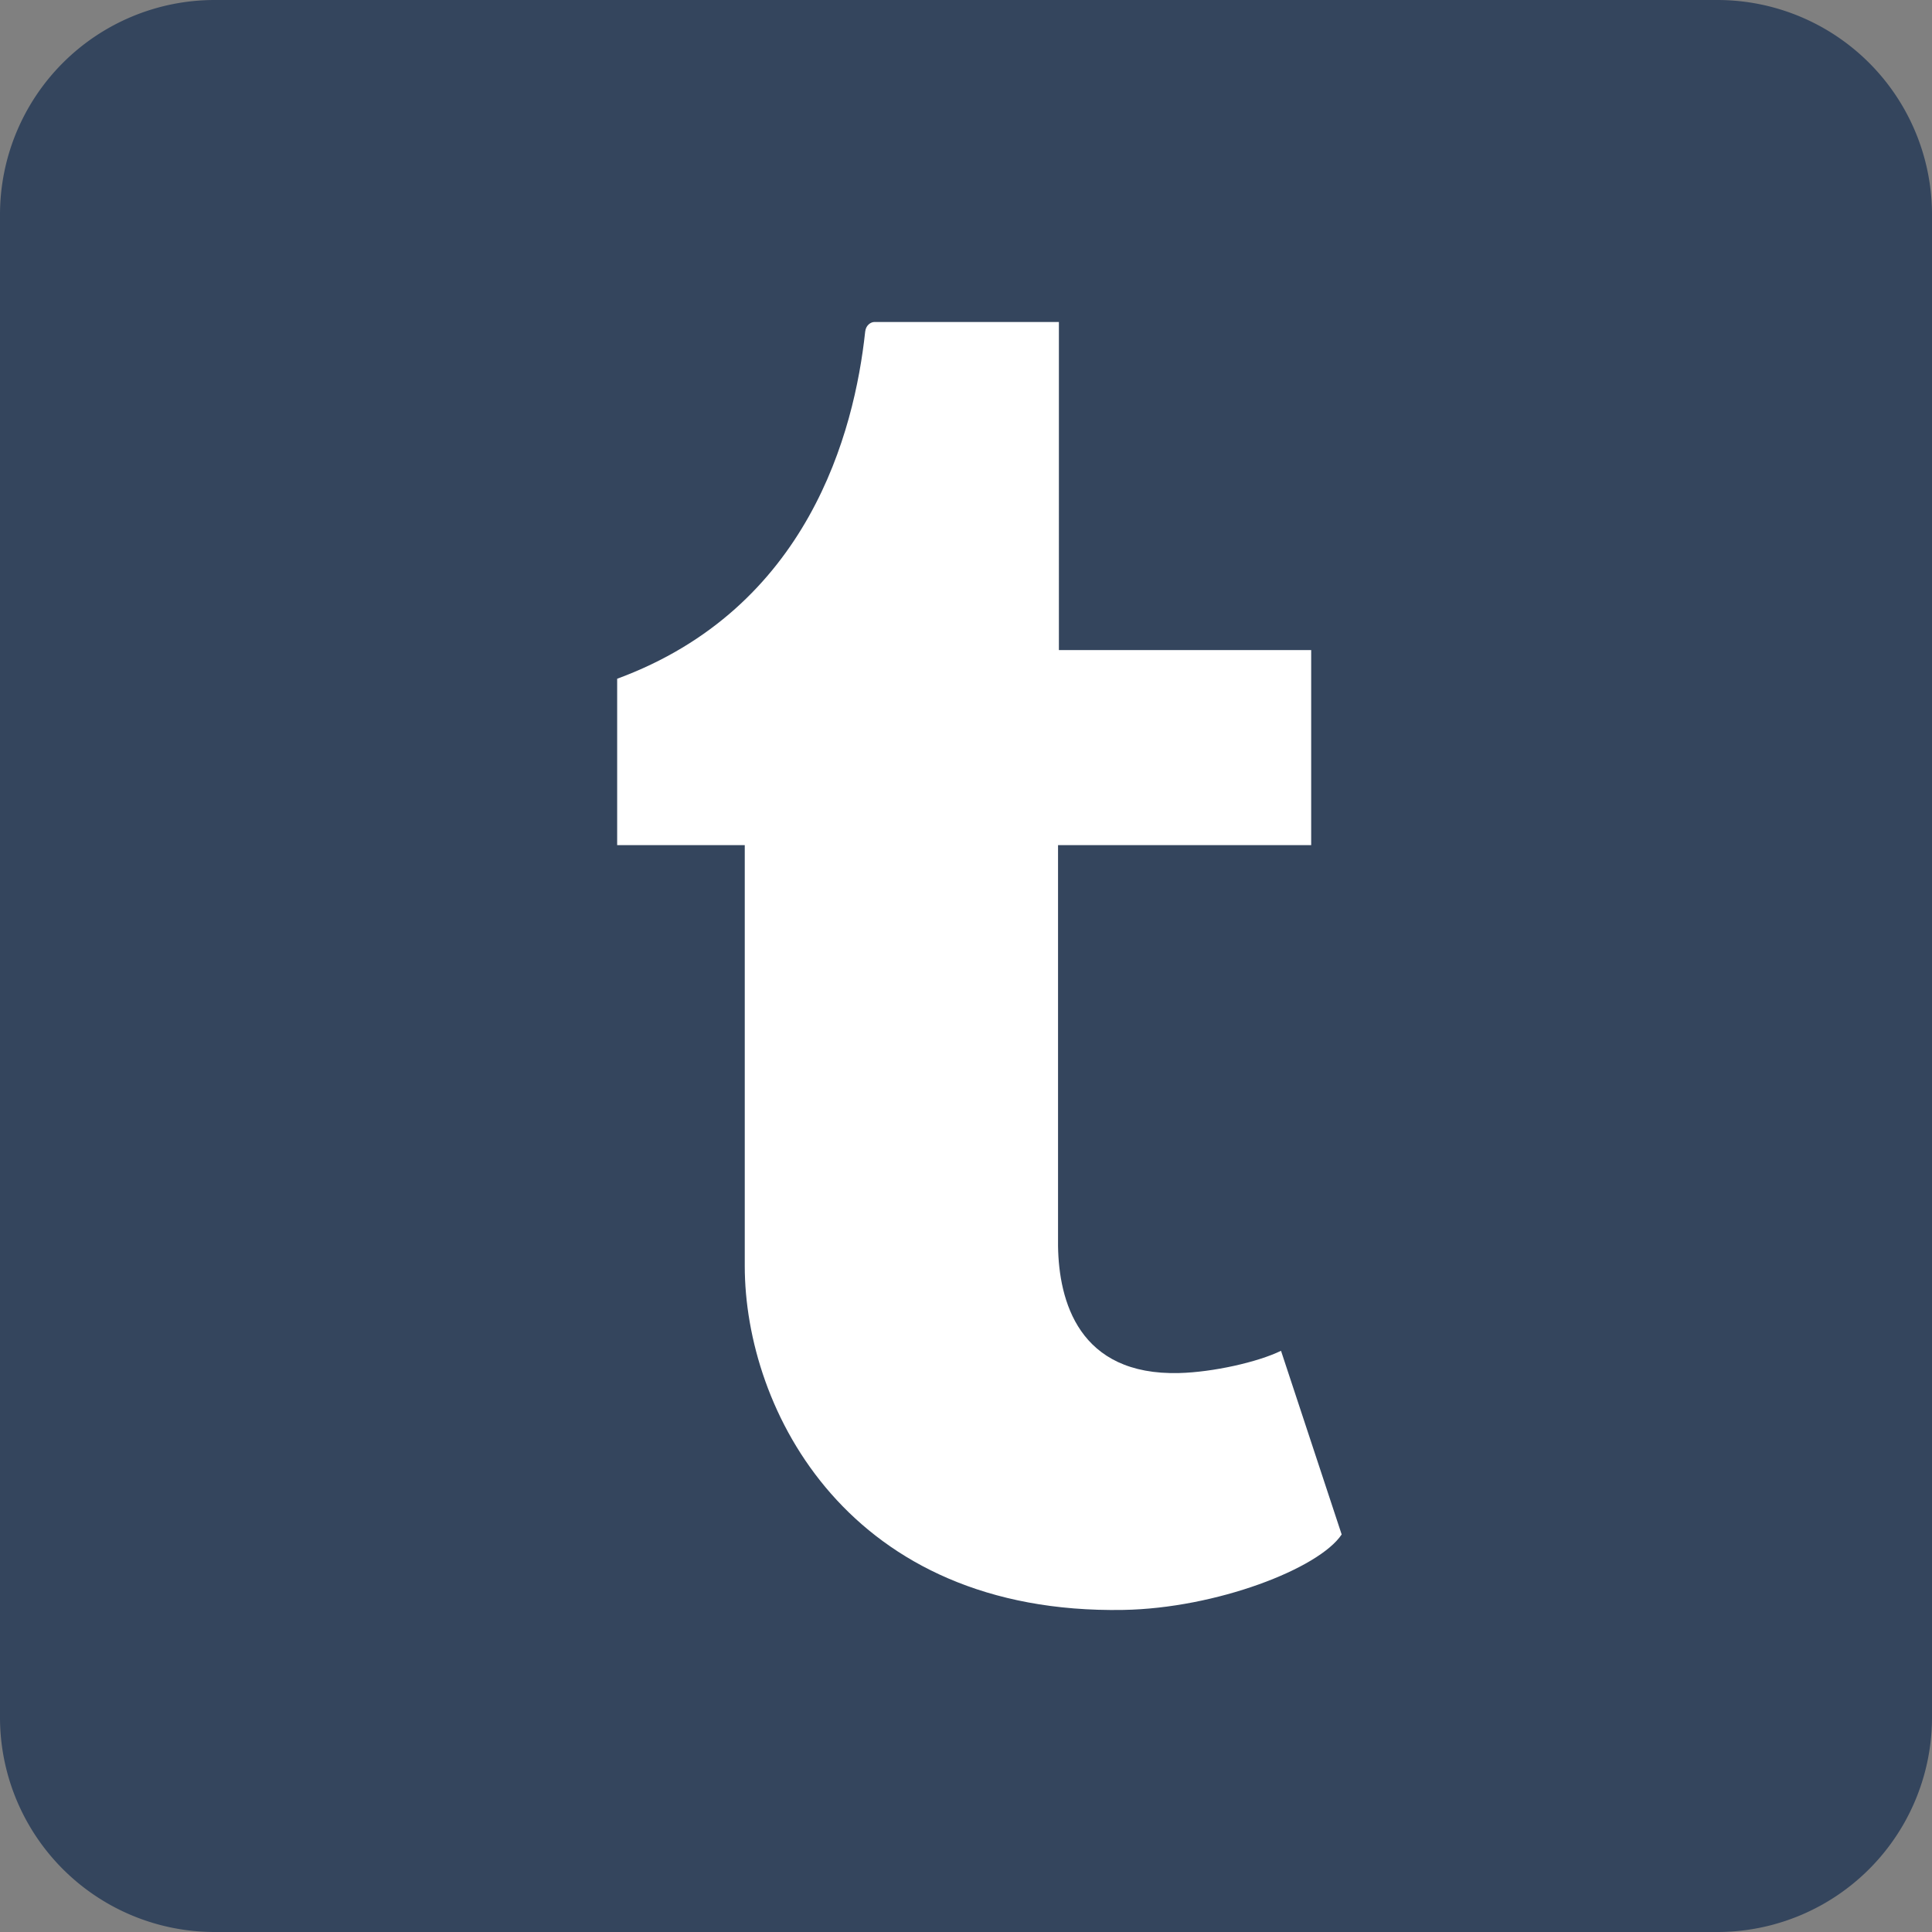
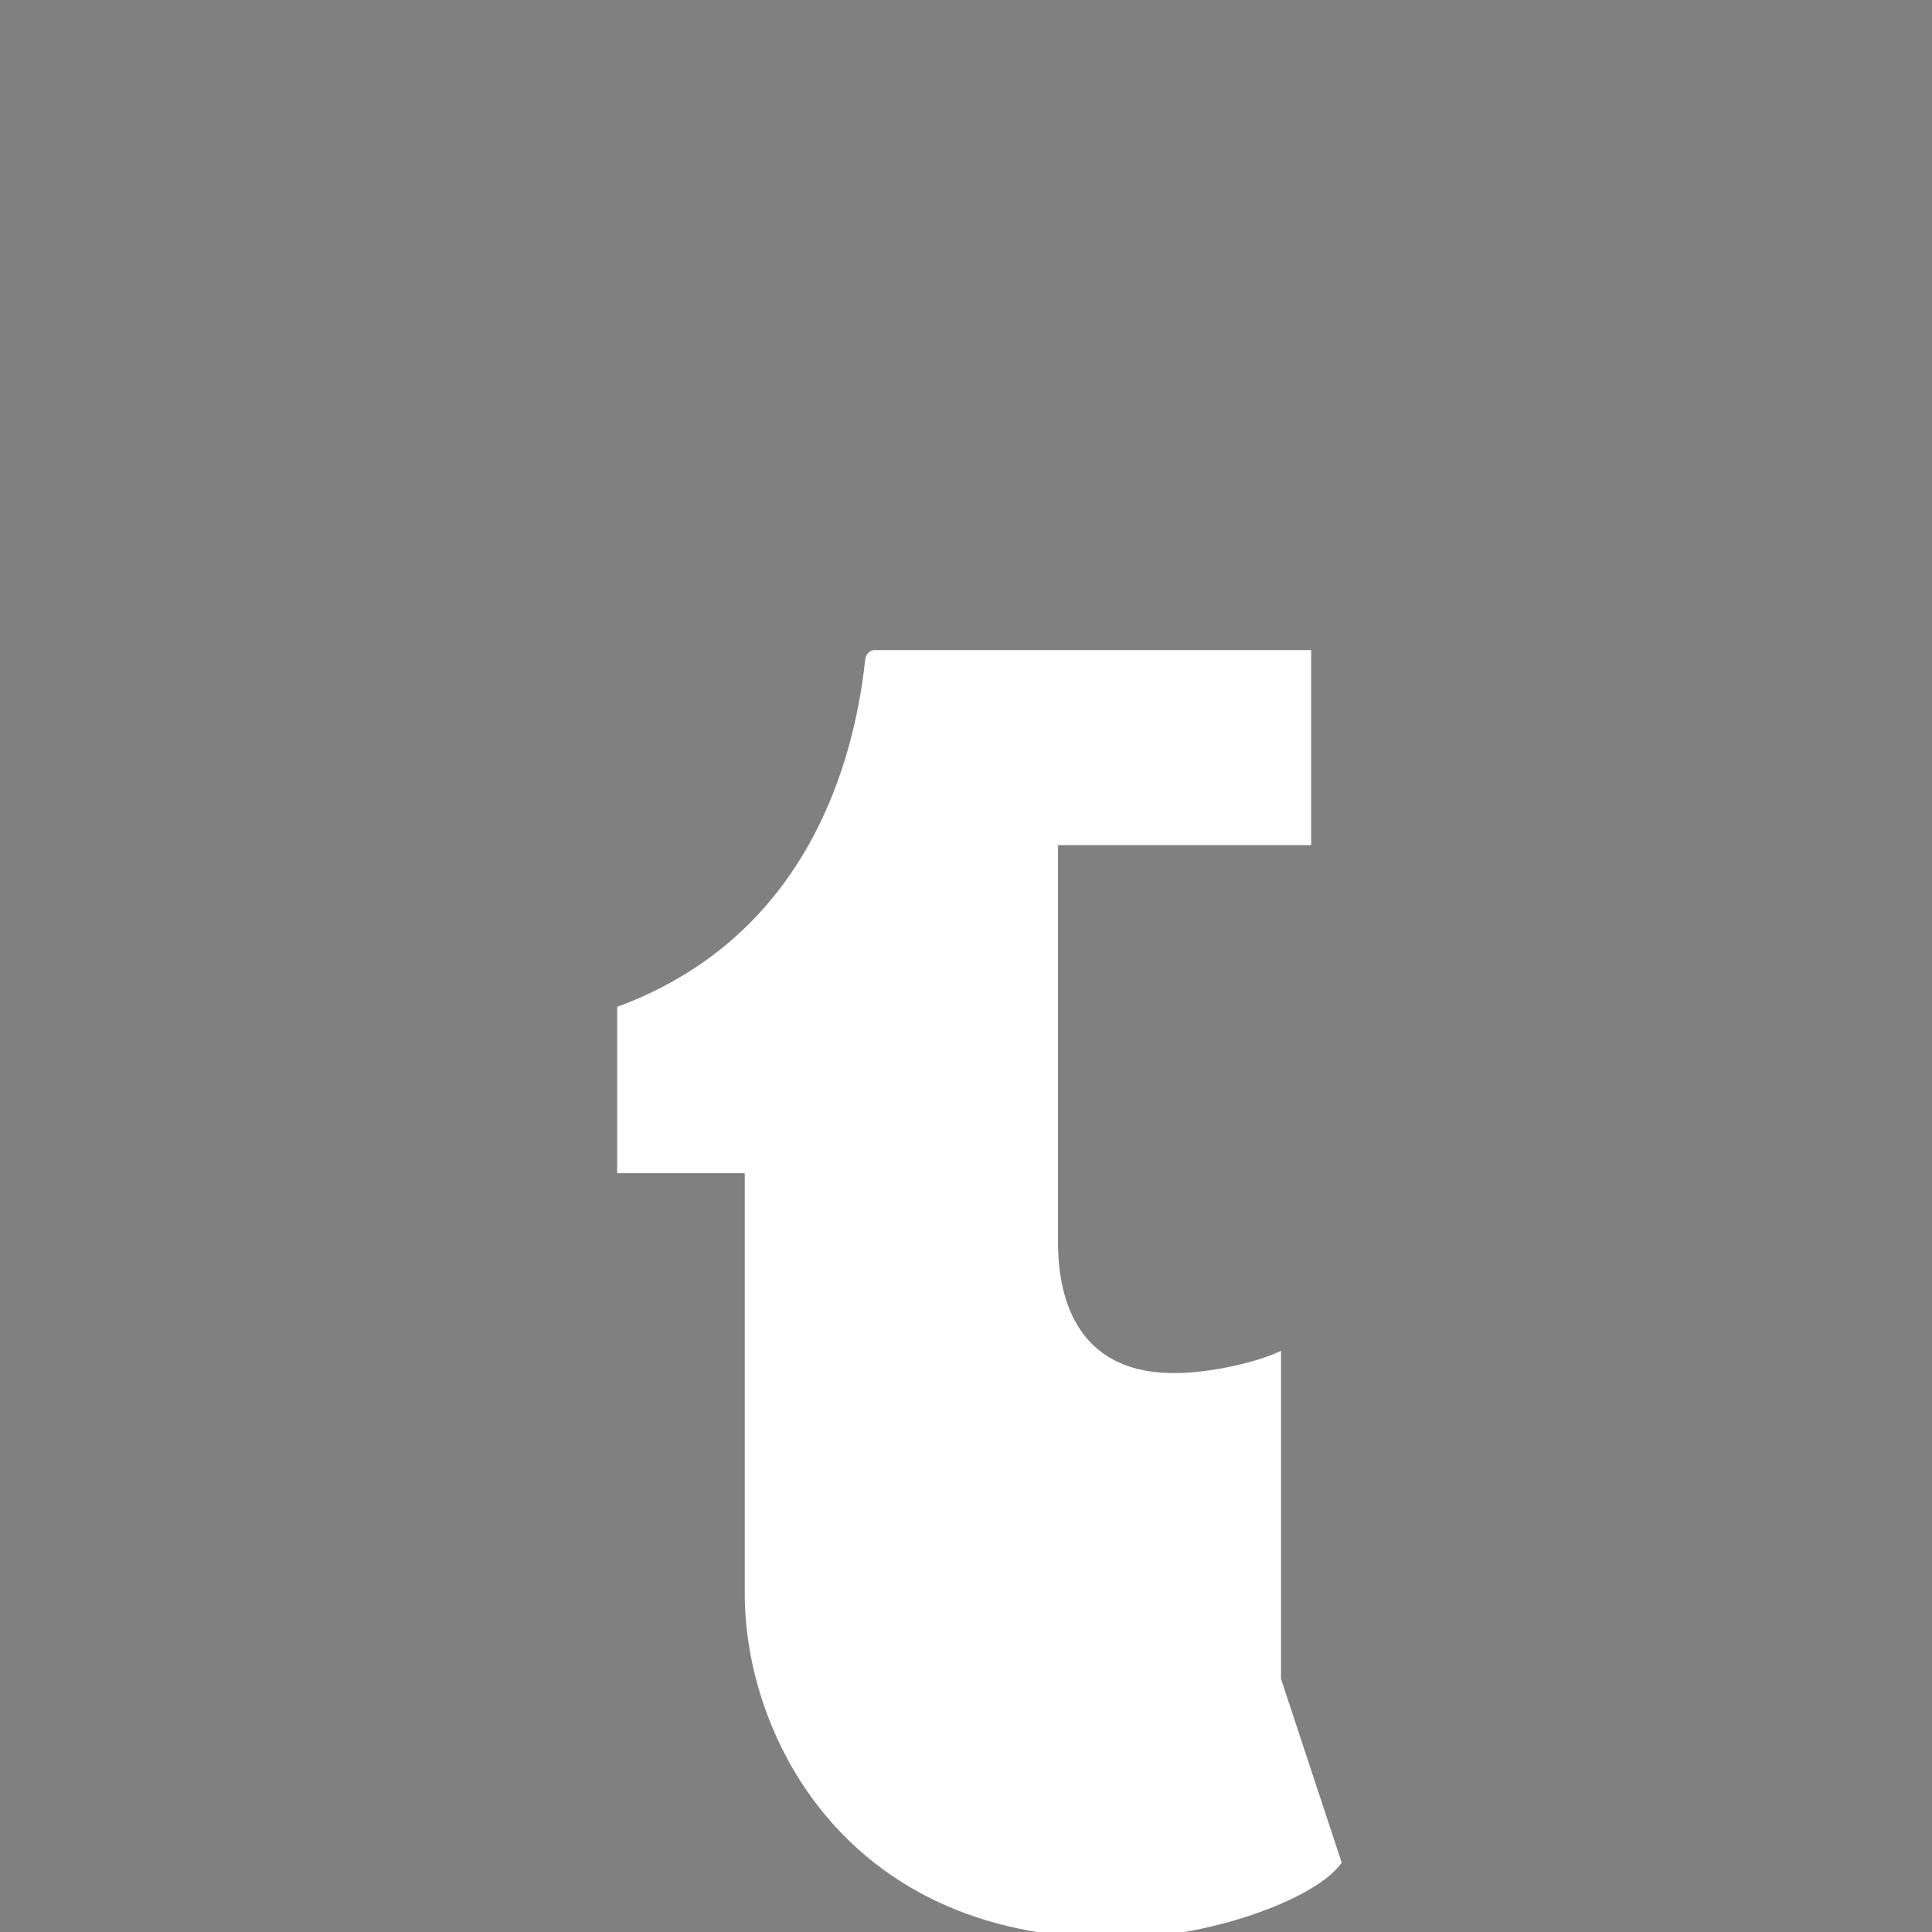
<svg xmlns="http://www.w3.org/2000/svg" width="72" height="72" viewBox="0 0 72 72">
  <rect x="0" y="0" width="72" height="72" fill="#808080" stroke="none" />
  <g fill="none" fill-rule="evenodd">
-     <path fill="#34455D" d="M8 72h56a8 8 0 008-8V8a8 8 0 00-8-8H8a8 8 0 00-8 8v56a8 8 0 008 8z" />
-     <path fill="#FFF" d="M47.74 50.34c-.873.426-2.543.797-3.79.829-3.76.102-4.49-2.7-4.52-4.731V31.495h9.434v-7.268h-9.402V12h-6.88c-.113 0-.31.101-.339.358-.402 3.743-2.116 10.31-9.243 12.937v6.2h4.755v15.683c0 5.37 3.876 12.999 14.11 12.819 3.453-.06 7.288-1.537 8.135-2.812l-2.26-6.844" />
+     <path fill="#FFF" d="M47.74 50.34c-.873.426-2.543.797-3.79.829-3.76.102-4.49-2.7-4.52-4.731V31.495h9.434v-7.268h-9.402h-6.88c-.113 0-.31.101-.339.358-.402 3.743-2.116 10.31-9.243 12.937v6.2h4.755v15.683c0 5.37 3.876 12.999 14.11 12.819 3.453-.06 7.288-1.537 8.135-2.812l-2.26-6.844" />
  </g>
</svg>